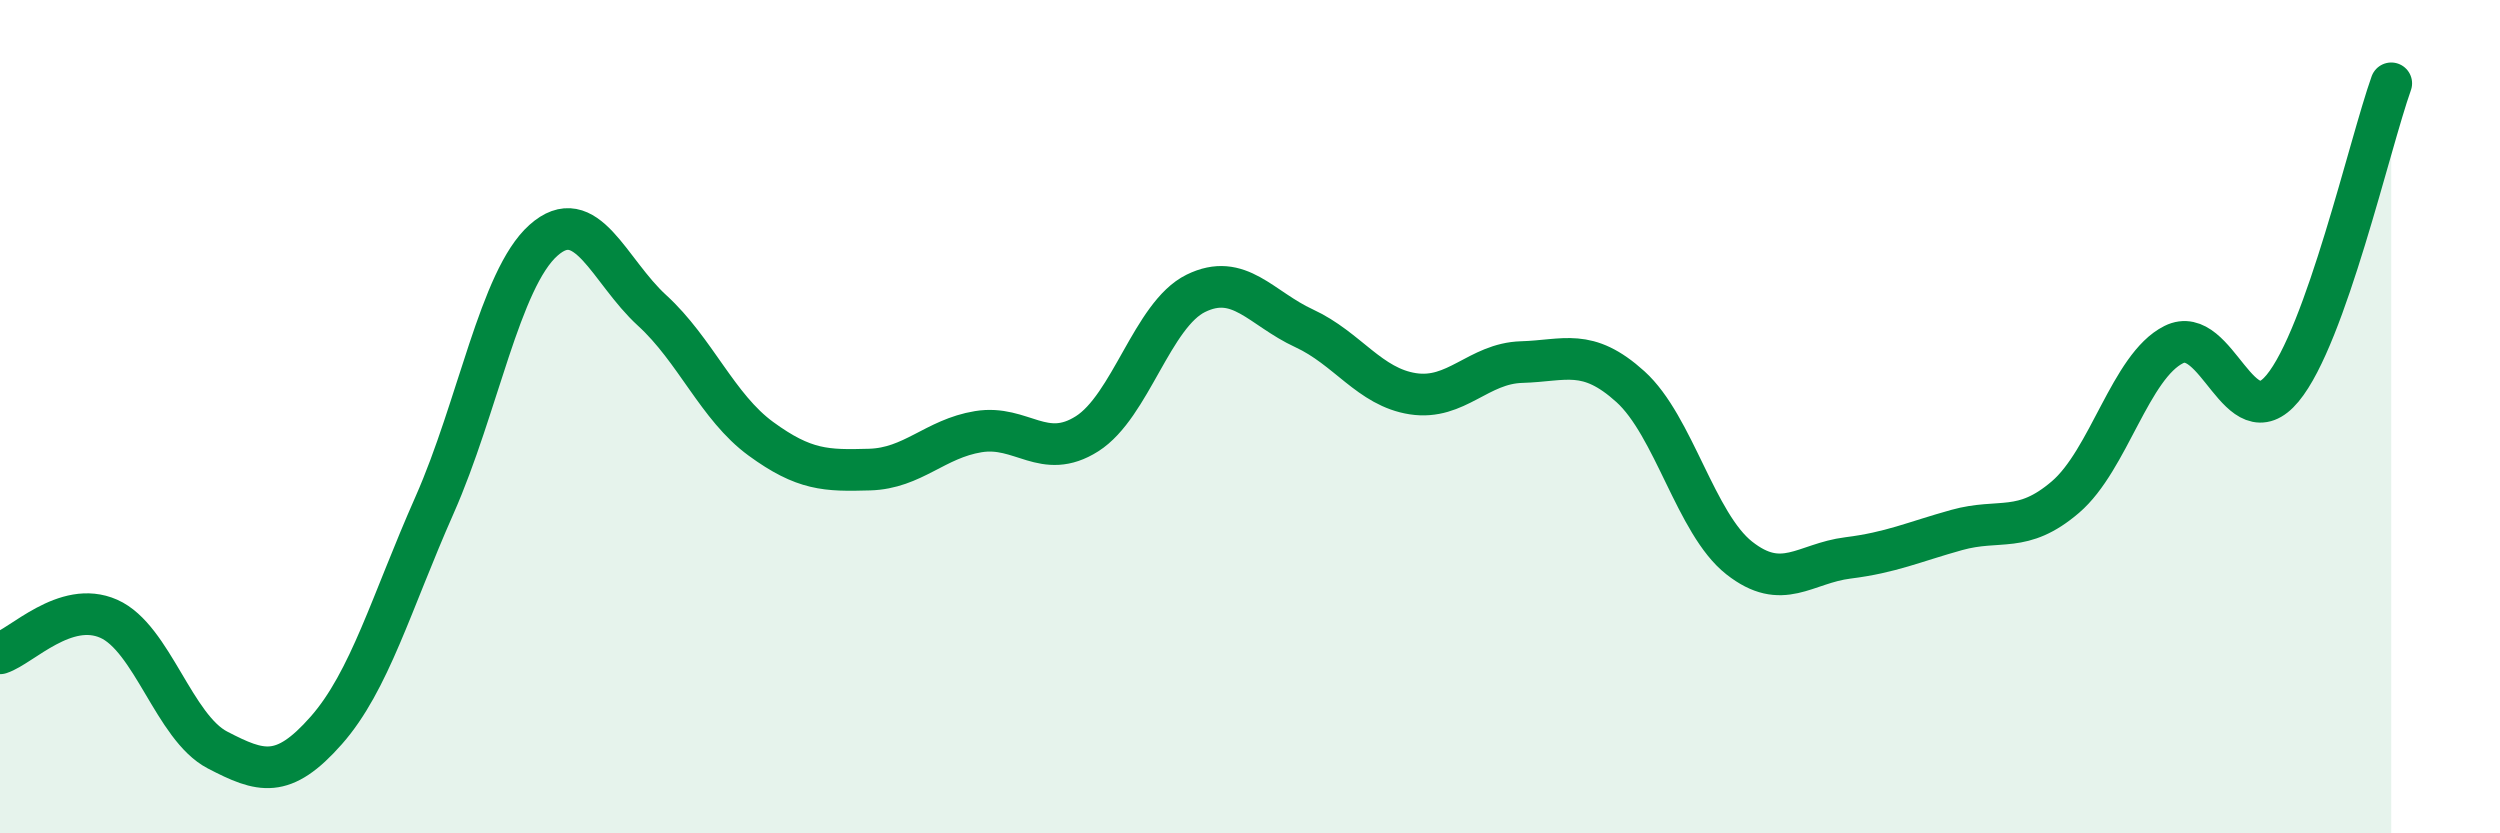
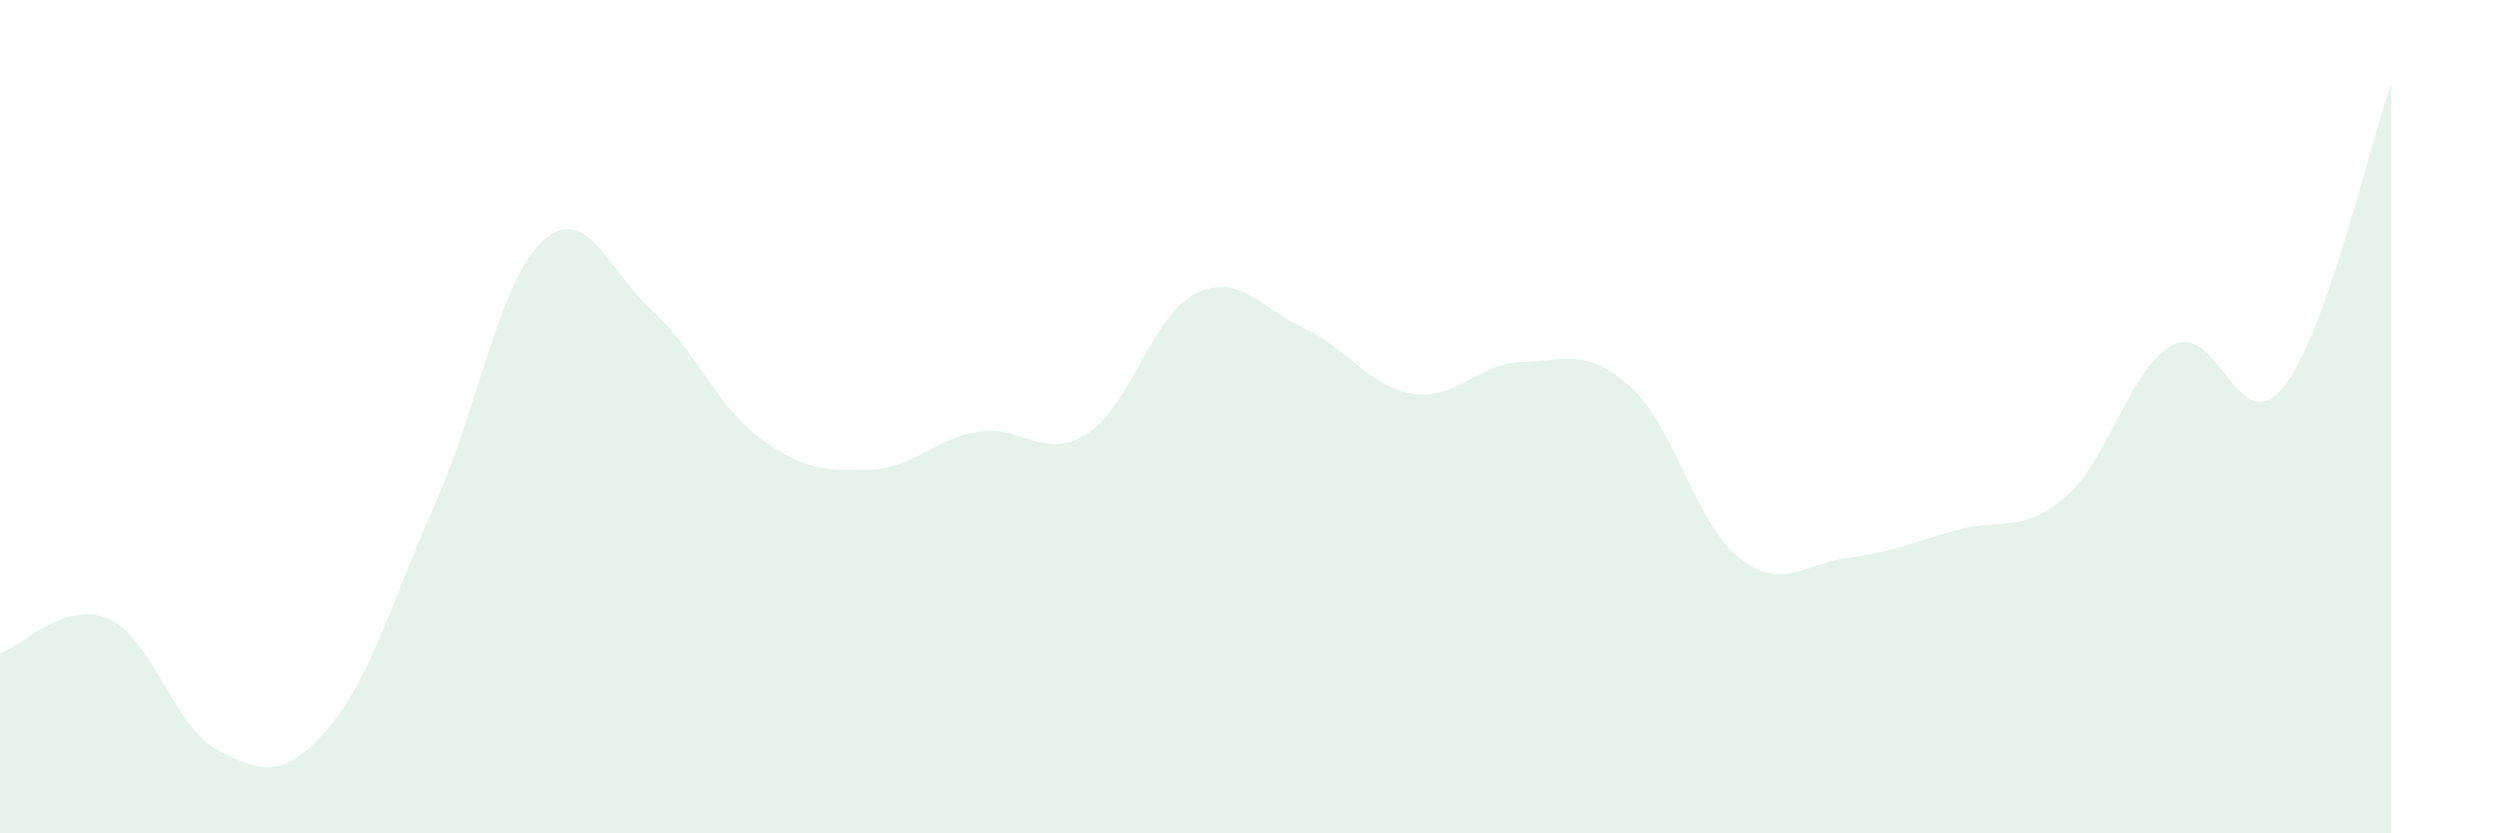
<svg xmlns="http://www.w3.org/2000/svg" width="60" height="20" viewBox="0 0 60 20">
  <path d="M 0,15.68 C 0.52,15.51 1.57,14.39 2.61,14.85 C 3.65,15.31 4.18,17.46 5.22,18 C 6.26,18.54 6.79,18.71 7.83,17.53 C 8.87,16.35 9.39,14.47 10.43,12.12 C 11.47,9.77 12,6.7 13.04,5.77 C 14.08,4.84 14.61,6.5 15.65,7.45 C 16.69,8.4 17.22,9.77 18.26,10.53 C 19.3,11.29 19.83,11.3 20.87,11.27 C 21.91,11.24 22.44,10.53 23.48,10.36 C 24.52,10.19 25.05,11.07 26.09,10.41 C 27.13,9.75 27.66,7.55 28.7,7.04 C 29.74,6.53 30.26,7.4 31.3,7.88 C 32.34,8.36 32.87,9.29 33.91,9.45 C 34.95,9.61 35.48,8.72 36.52,8.69 C 37.56,8.66 38.09,8.34 39.13,9.28 C 40.17,10.22 40.7,12.57 41.74,13.39 C 42.78,14.21 43.31,13.52 44.35,13.39 C 45.39,13.26 45.92,13.01 46.96,12.72 C 48,12.43 48.53,12.82 49.57,11.93 C 50.61,11.04 51.13,8.79 52.17,8.27 C 53.21,7.75 53.74,10.57 54.78,9.32 C 55.82,8.07 56.87,3.46 57.39,2L57.39 20L0 20Z" fill="#008740" opacity="0.1" stroke-linecap="round" stroke-linejoin="round" />
-   <path d="M 0,15.68 C 0.52,15.51 1.57,14.39 2.61,14.85 C 3.65,15.31 4.18,17.46 5.22,18 C 6.26,18.54 6.79,18.71 7.83,17.53 C 8.87,16.35 9.39,14.47 10.43,12.12 C 11.47,9.77 12,6.7 13.04,5.77 C 14.08,4.84 14.61,6.5 15.65,7.45 C 16.69,8.4 17.22,9.77 18.26,10.53 C 19.3,11.29 19.83,11.3 20.87,11.27 C 21.91,11.24 22.44,10.53 23.48,10.36 C 24.52,10.19 25.05,11.07 26.09,10.41 C 27.13,9.75 27.66,7.55 28.7,7.04 C 29.74,6.53 30.26,7.4 31.3,7.88 C 32.34,8.36 32.87,9.29 33.91,9.45 C 34.95,9.61 35.48,8.72 36.52,8.69 C 37.56,8.66 38.09,8.34 39.13,9.28 C 40.17,10.22 40.7,12.57 41.74,13.39 C 42.78,14.21 43.31,13.52 44.35,13.39 C 45.39,13.26 45.92,13.01 46.96,12.72 C 48,12.43 48.53,12.82 49.57,11.93 C 50.61,11.04 51.13,8.79 52.17,8.27 C 53.21,7.75 53.74,10.57 54.78,9.32 C 55.82,8.07 56.87,3.46 57.39,2" stroke="#008740" stroke-width="1" fill="none" stroke-linecap="round" stroke-linejoin="round" />
</svg>